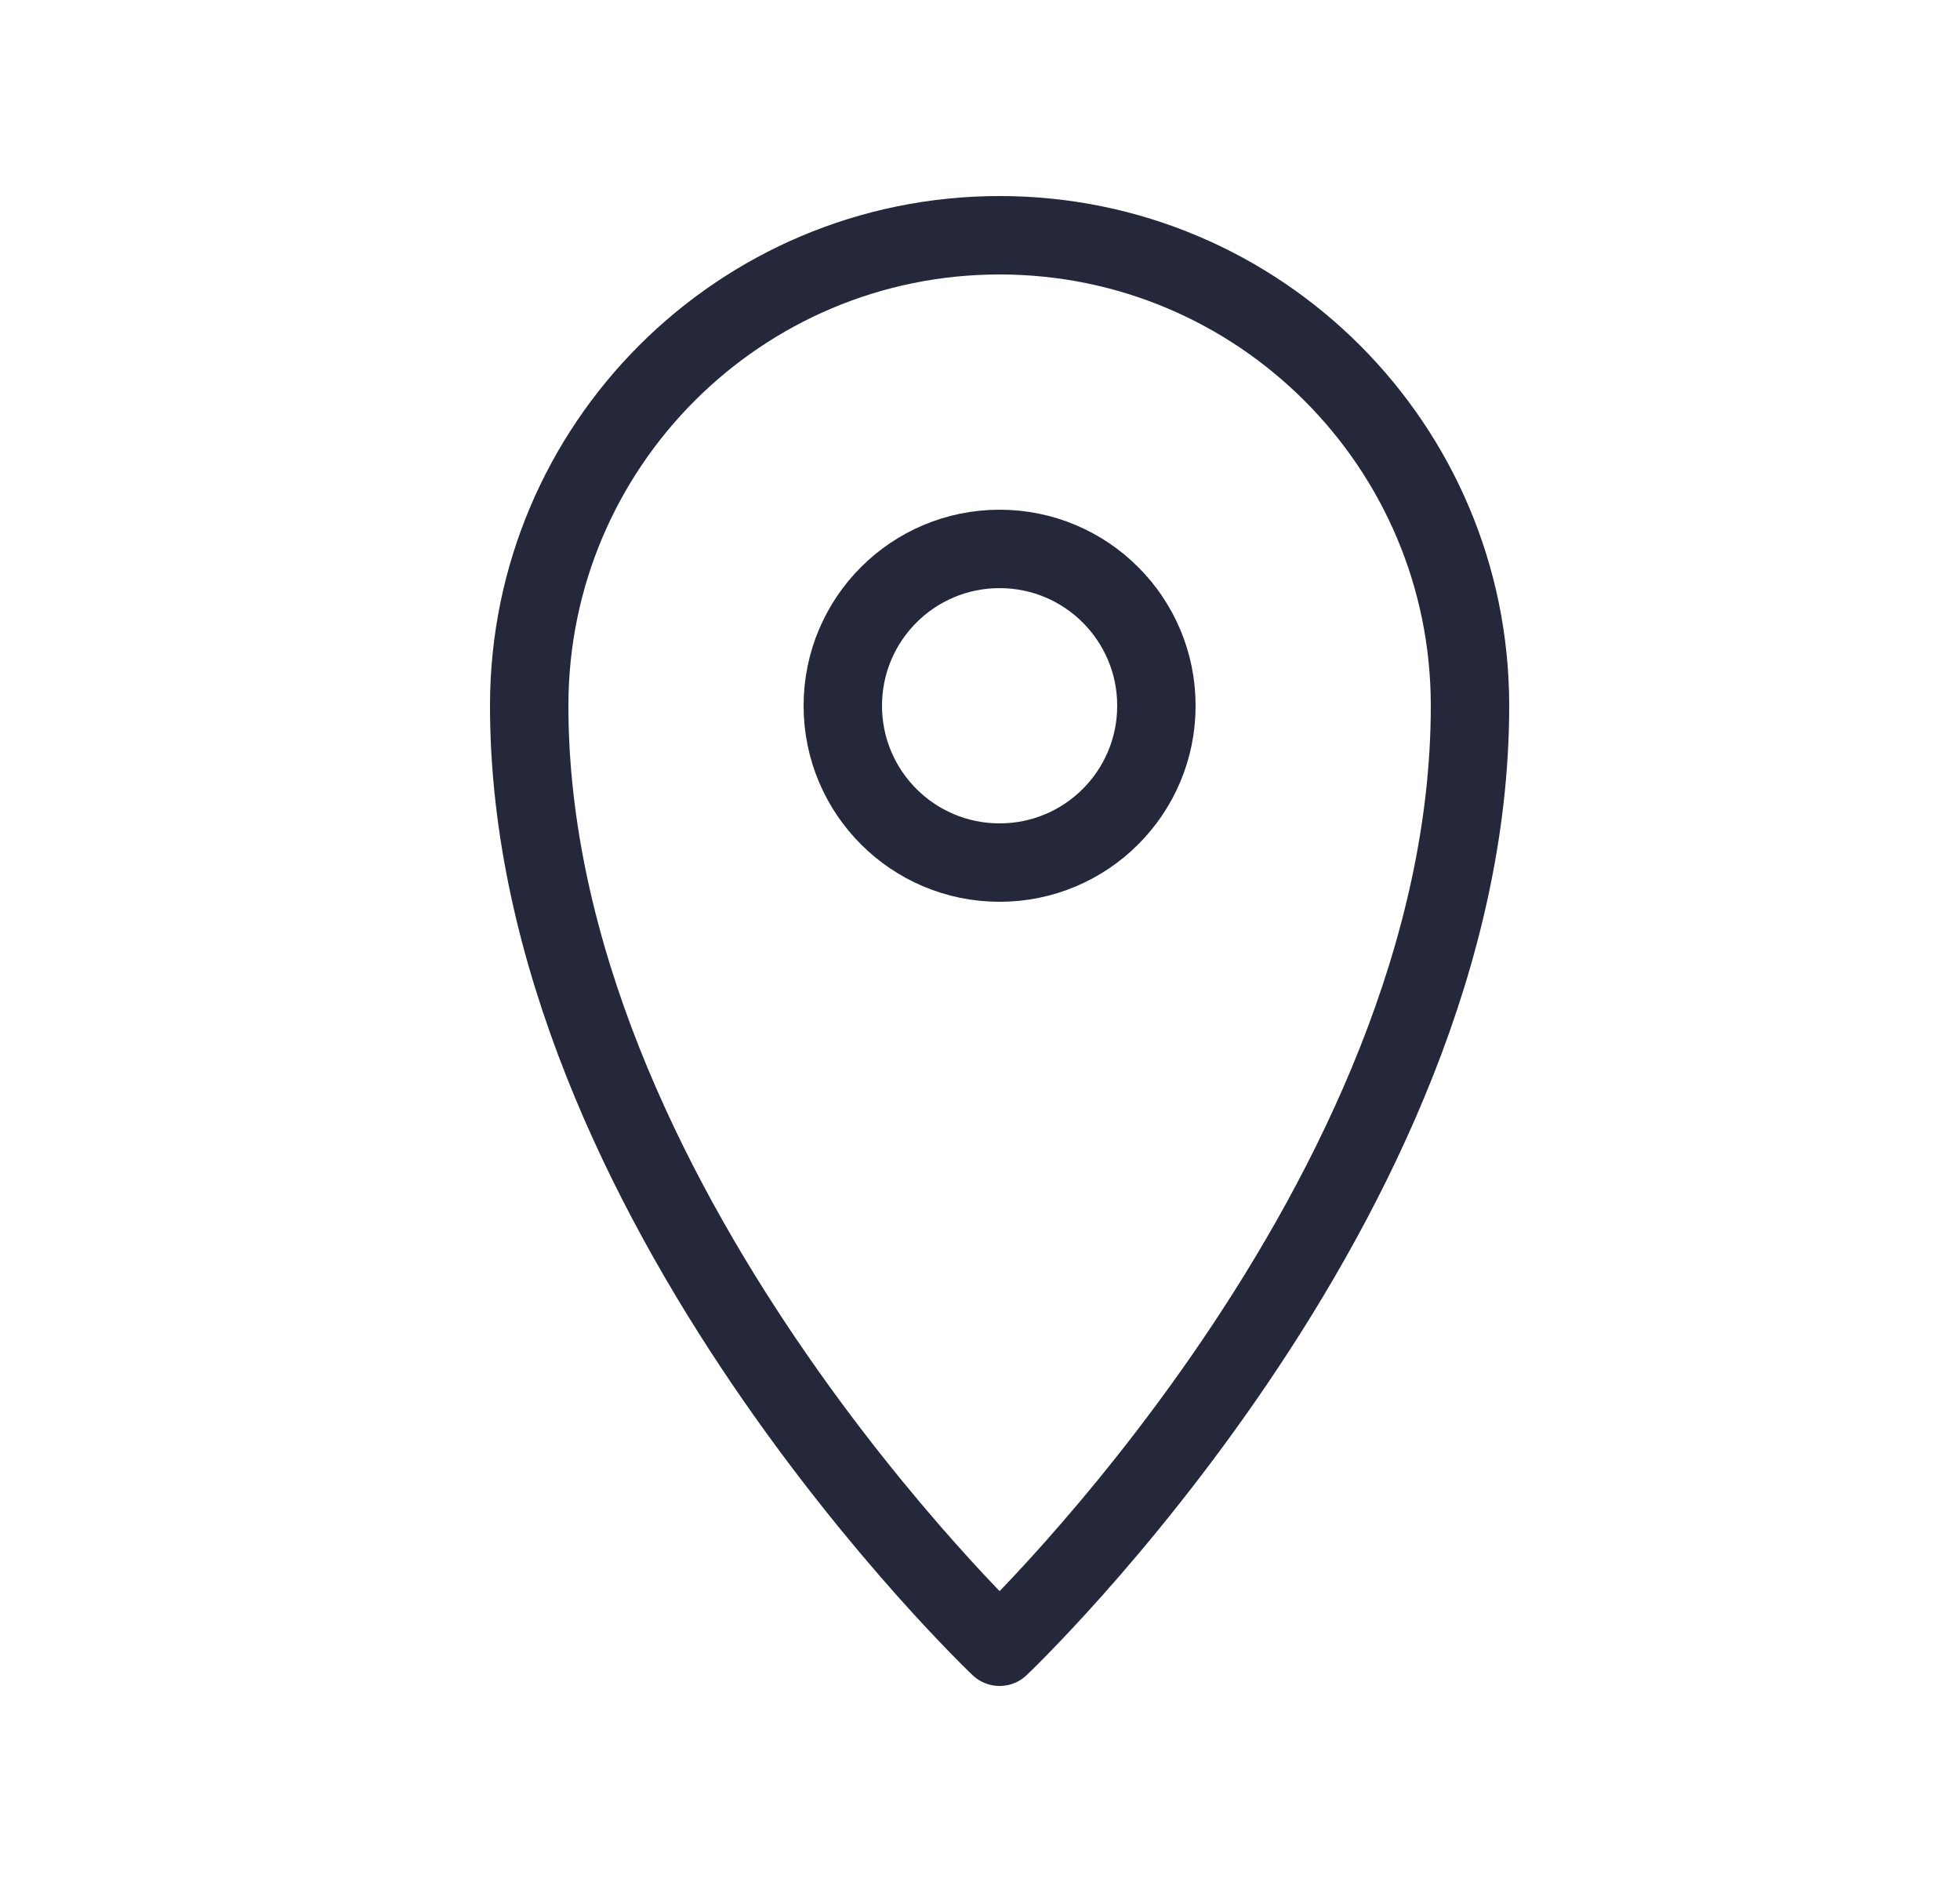
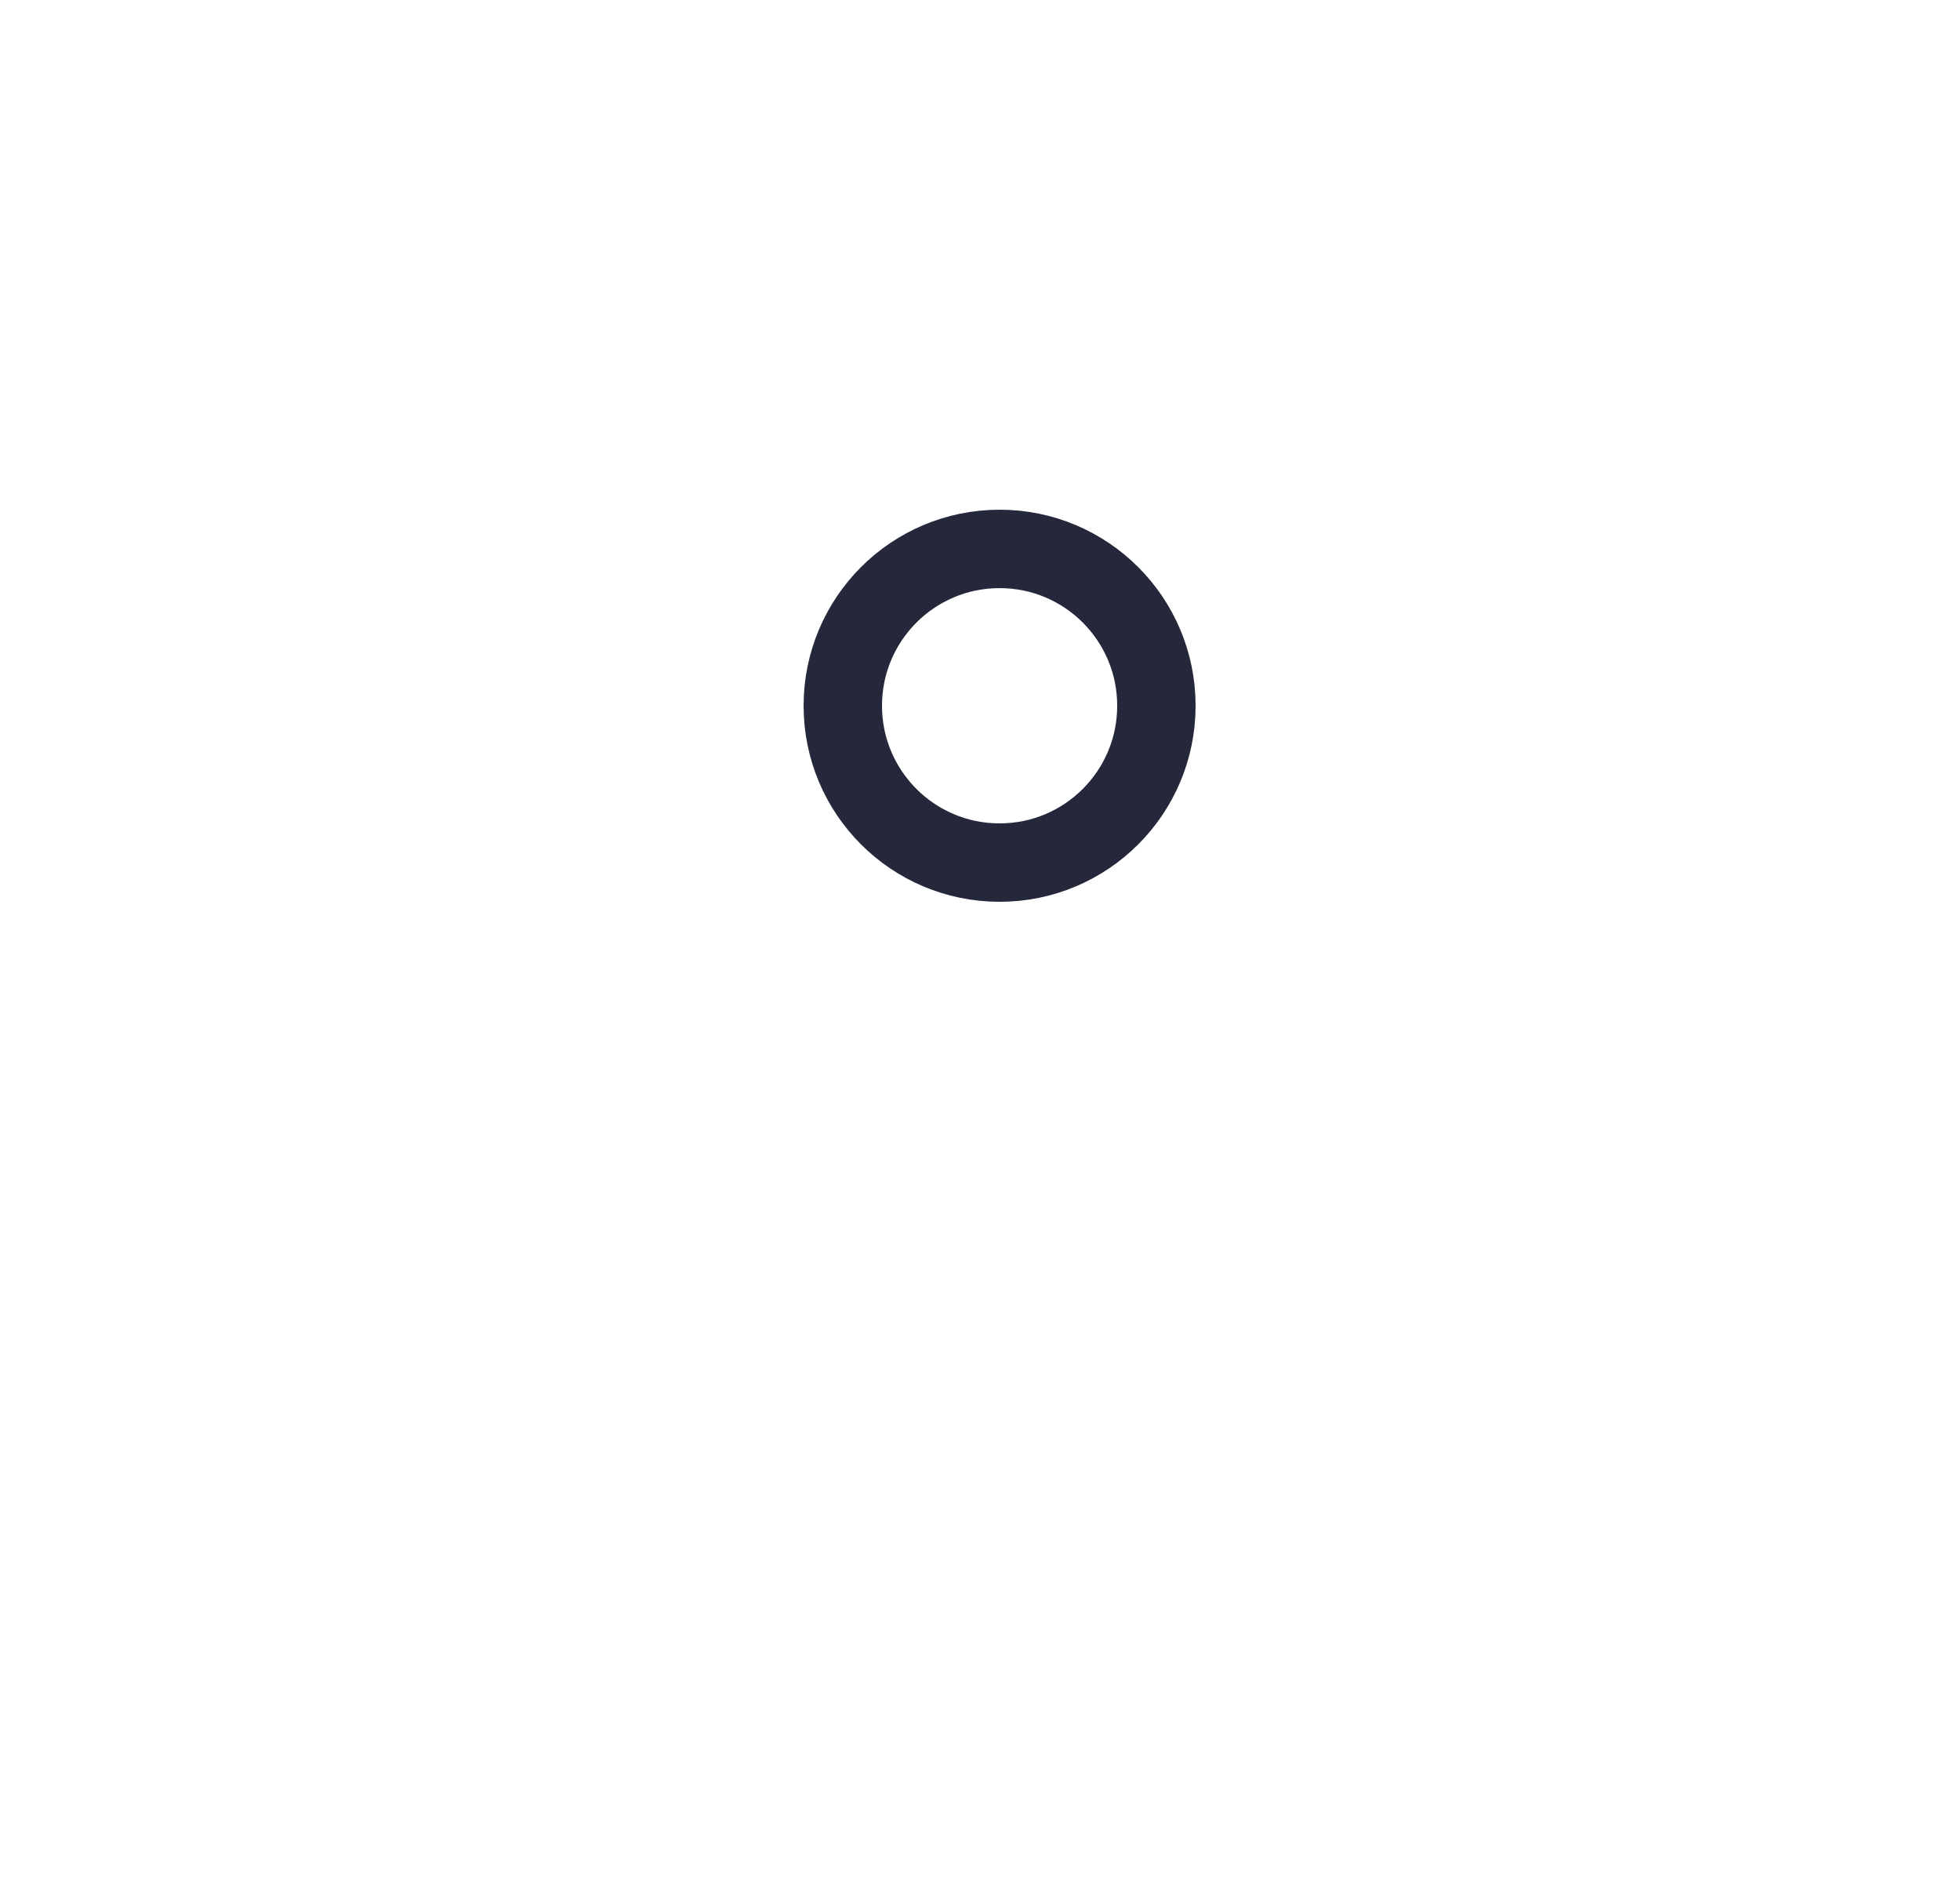
<svg xmlns="http://www.w3.org/2000/svg" width="25" height="24" viewBox="0 0 25 24" fill="none">
-   <path d="M18.75 9C18.75 15.314 12.75 21 12.75 21C12.75 21 6.75 15.314 6.75 9C6.75 5.686 9.436 3 12.75 3C16.064 3 18.75 5.686 18.75 9Z" stroke="#25273A" stroke-linejoin="round" />
  <path d="M14.75 9C14.75 10.105 13.855 11 12.75 11C11.645 11 10.75 10.105 10.75 9C10.75 7.895 11.645 7 12.75 7C13.855 7 14.75 7.895 14.75 9Z" stroke="#25273A" stroke-linejoin="round" />
</svg>